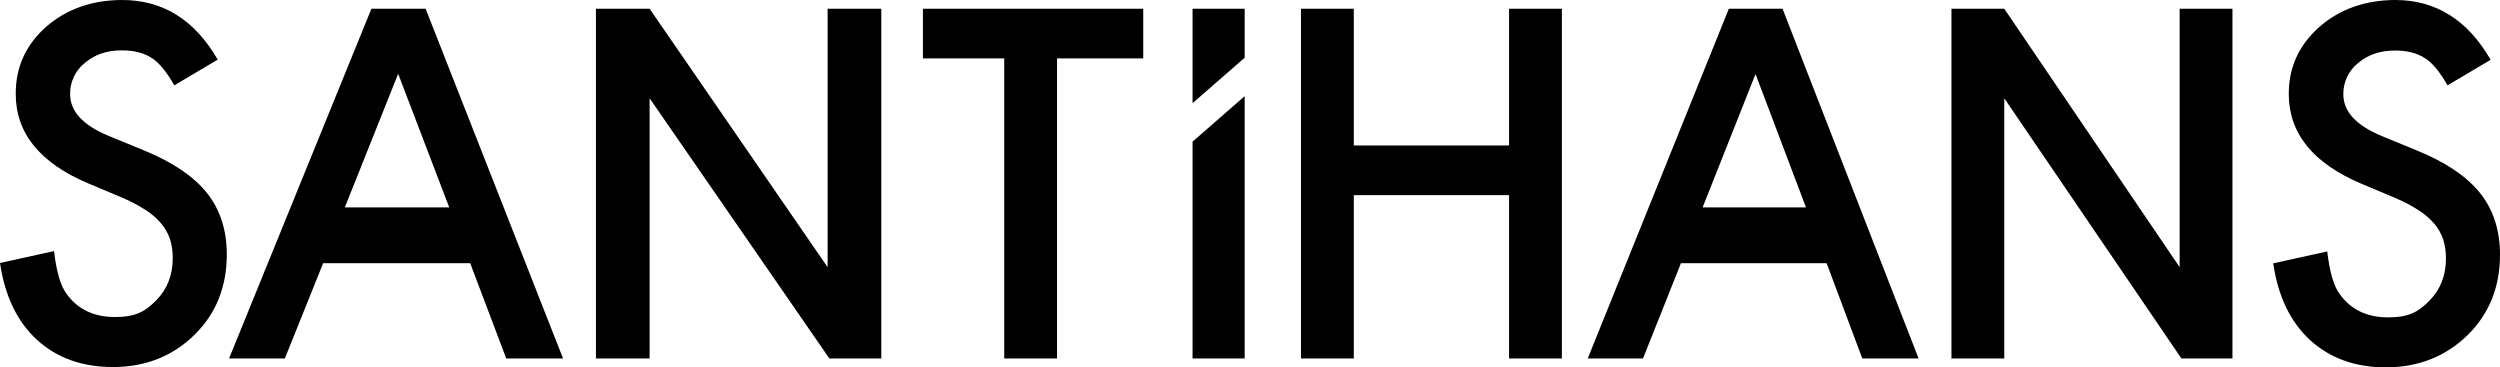
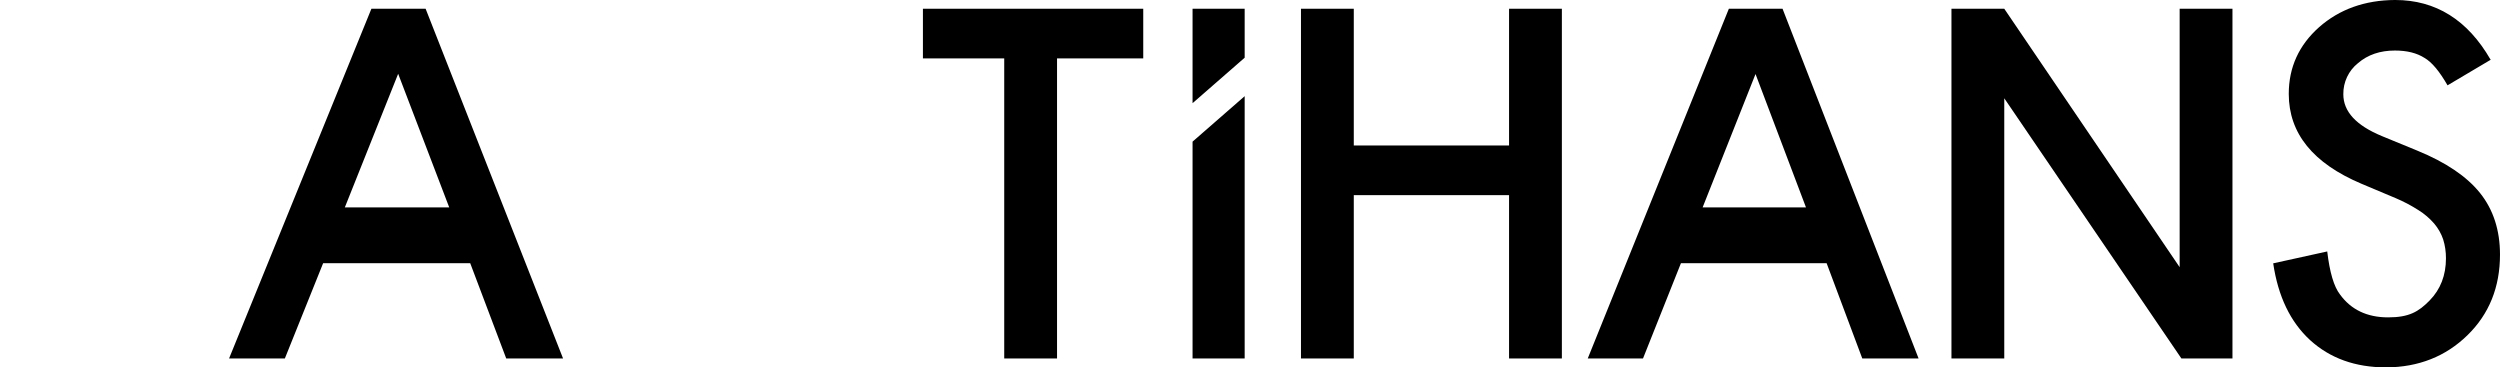
<svg xmlns="http://www.w3.org/2000/svg" id="logo" version="1.1" viewBox="0 0 1429.7 210">
  <path d="M162.9,205l21.9-54.5h84.1l20.6,54.5h32.5L243.4,5h-31l-81.4,200h31.9ZM227.7,42.2l29.2,76.4h-59.7l30.5-76.4Z" />
  <path d="M939.6,205l21.7-54.5h83.3l20.4,54.5h32.2L1019.4,5h-30.7l-80.7,200h31.7ZM1003.9,42.2l28.9,76.4h-59.1l30.3-76.4Z" />
-   <polygon points="371.5 205 371.5 56.2 474.3 205 504 205 504 5 473.3 5 473.3 152.8 371.5 5 340.8 5 340.8 205 371.5 205" />
  <polygon points="1146.2 205 1146.2 56.2 1247.5 205 1276.7 205 1276.7 5 1246.5 5 1246.5 152.8 1146.2 5 1116 5 1116 205 1146.2 205" />
  <polygon points="574.3 33.4 574.3 205 604.5 205 604.5 33.4 653.8 33.4 653.8 5 527.8 5 527.8 33.4 574.3 33.4" />
  <polygon points="774.2 205 774.2 111.6 863 111.6 863 205 893.2 205 893.2 5 863 5 863 83.2 774.2 83.2 774.2 5 744 5 744 205 774.2 205" />
  <path d="M1424.5,34.1l-24.8,14.7c-4.6-8-9-13.3-13.2-15.7-4.4-2.8-10-4.2-16.9-4.2-8.5,0-15.5,2.4-21.1,7.2-5.4,4.3-8.5,10.9-8.4,17.8,0,9.9,7.3,17.8,22,23.9l20.2,8.3c16.4,6.7,28.4,14.8,36,24.3s11.4,21.3,11.4,35.2c0,18.6-6.2,34-18.6,46.1-12.4,12.1-27.9,18.3-46.5,18.4-17.6,0-32.1-5.2-43.5-15.6-11.3-10.4-18.3-25-21.1-43.9l30.9-6.8c1.4,11.9,3.8,20.1,7.3,24.6,6.3,8.7,15.5,13.1,27.5,13.1s17.4-3.2,23.7-9.6c6.3-6.4,9.4-14.5,9.4-24.2,0-3.7-.5-7.3-1.6-10.8-1.1-3.3-2.9-6.4-5.1-9-2.6-3-5.6-5.6-9-7.7-4.2-2.7-8.6-5-13.1-6.9l-19.5-8.2c-27.7-11.7-41.6-28.8-41.6-51.4,0-15.2,5.8-27.9,17.4-38.2,11.6-10.2,26.1-15.4,43.4-15.5,23.3,0,41.5,11.4,54.6,34.1Z" />
  <polygon points="682 205 711.8 205 711.8 55 682 81 682 205" />
  <polygon points="682 5 682 59 711.8 33 711.8 5 682 5" />
-   <path d="M124.5,34.1l-24.8,14.7c-4.6-8-9-13.3-13.2-15.8-4.4-2.8-10-4.2-16.9-4.2-8.5,0-15.5,2.4-21.1,7.2-5.4,4.3-8.5,10.9-8.4,17.8,0,9.9,7.3,17.8,22,23.9l20.2,8.3c16.4,6.7,28.4,14.8,36,24.3s11.4,21.3,11.4,35.2c0,18.6-6.2,34-18.6,46.1-12.4,12.1-27.9,18.3-46.5,18.3-17.6,0-32.1-5.2-43.5-15.6-11.3-10.4-18.3-25-21.1-43.9l30.9-6.8c1.4,11.9,3.8,20.1,7.3,24.6,6.3,8.7,15.5,13.1,27.5,13.1s17.4-3.2,23.7-9.6,9.4-14.5,9.4-24.2c0-3.7-.5-7.3-1.6-10.8-1.1-3.3-2.9-6.4-5.1-9-2.6-3-5.6-5.6-9-7.7-4.2-2.7-8.6-5-13.1-6.9l-19.5-8.2c-27.7-11.7-41.6-28.8-41.5-51.4,0-15.2,5.8-27.9,17.4-38.2C38.1,5.2,52.6,0,69.9,0c23.3,0,41.5,11.4,54.6,34.1Z" />
</svg>